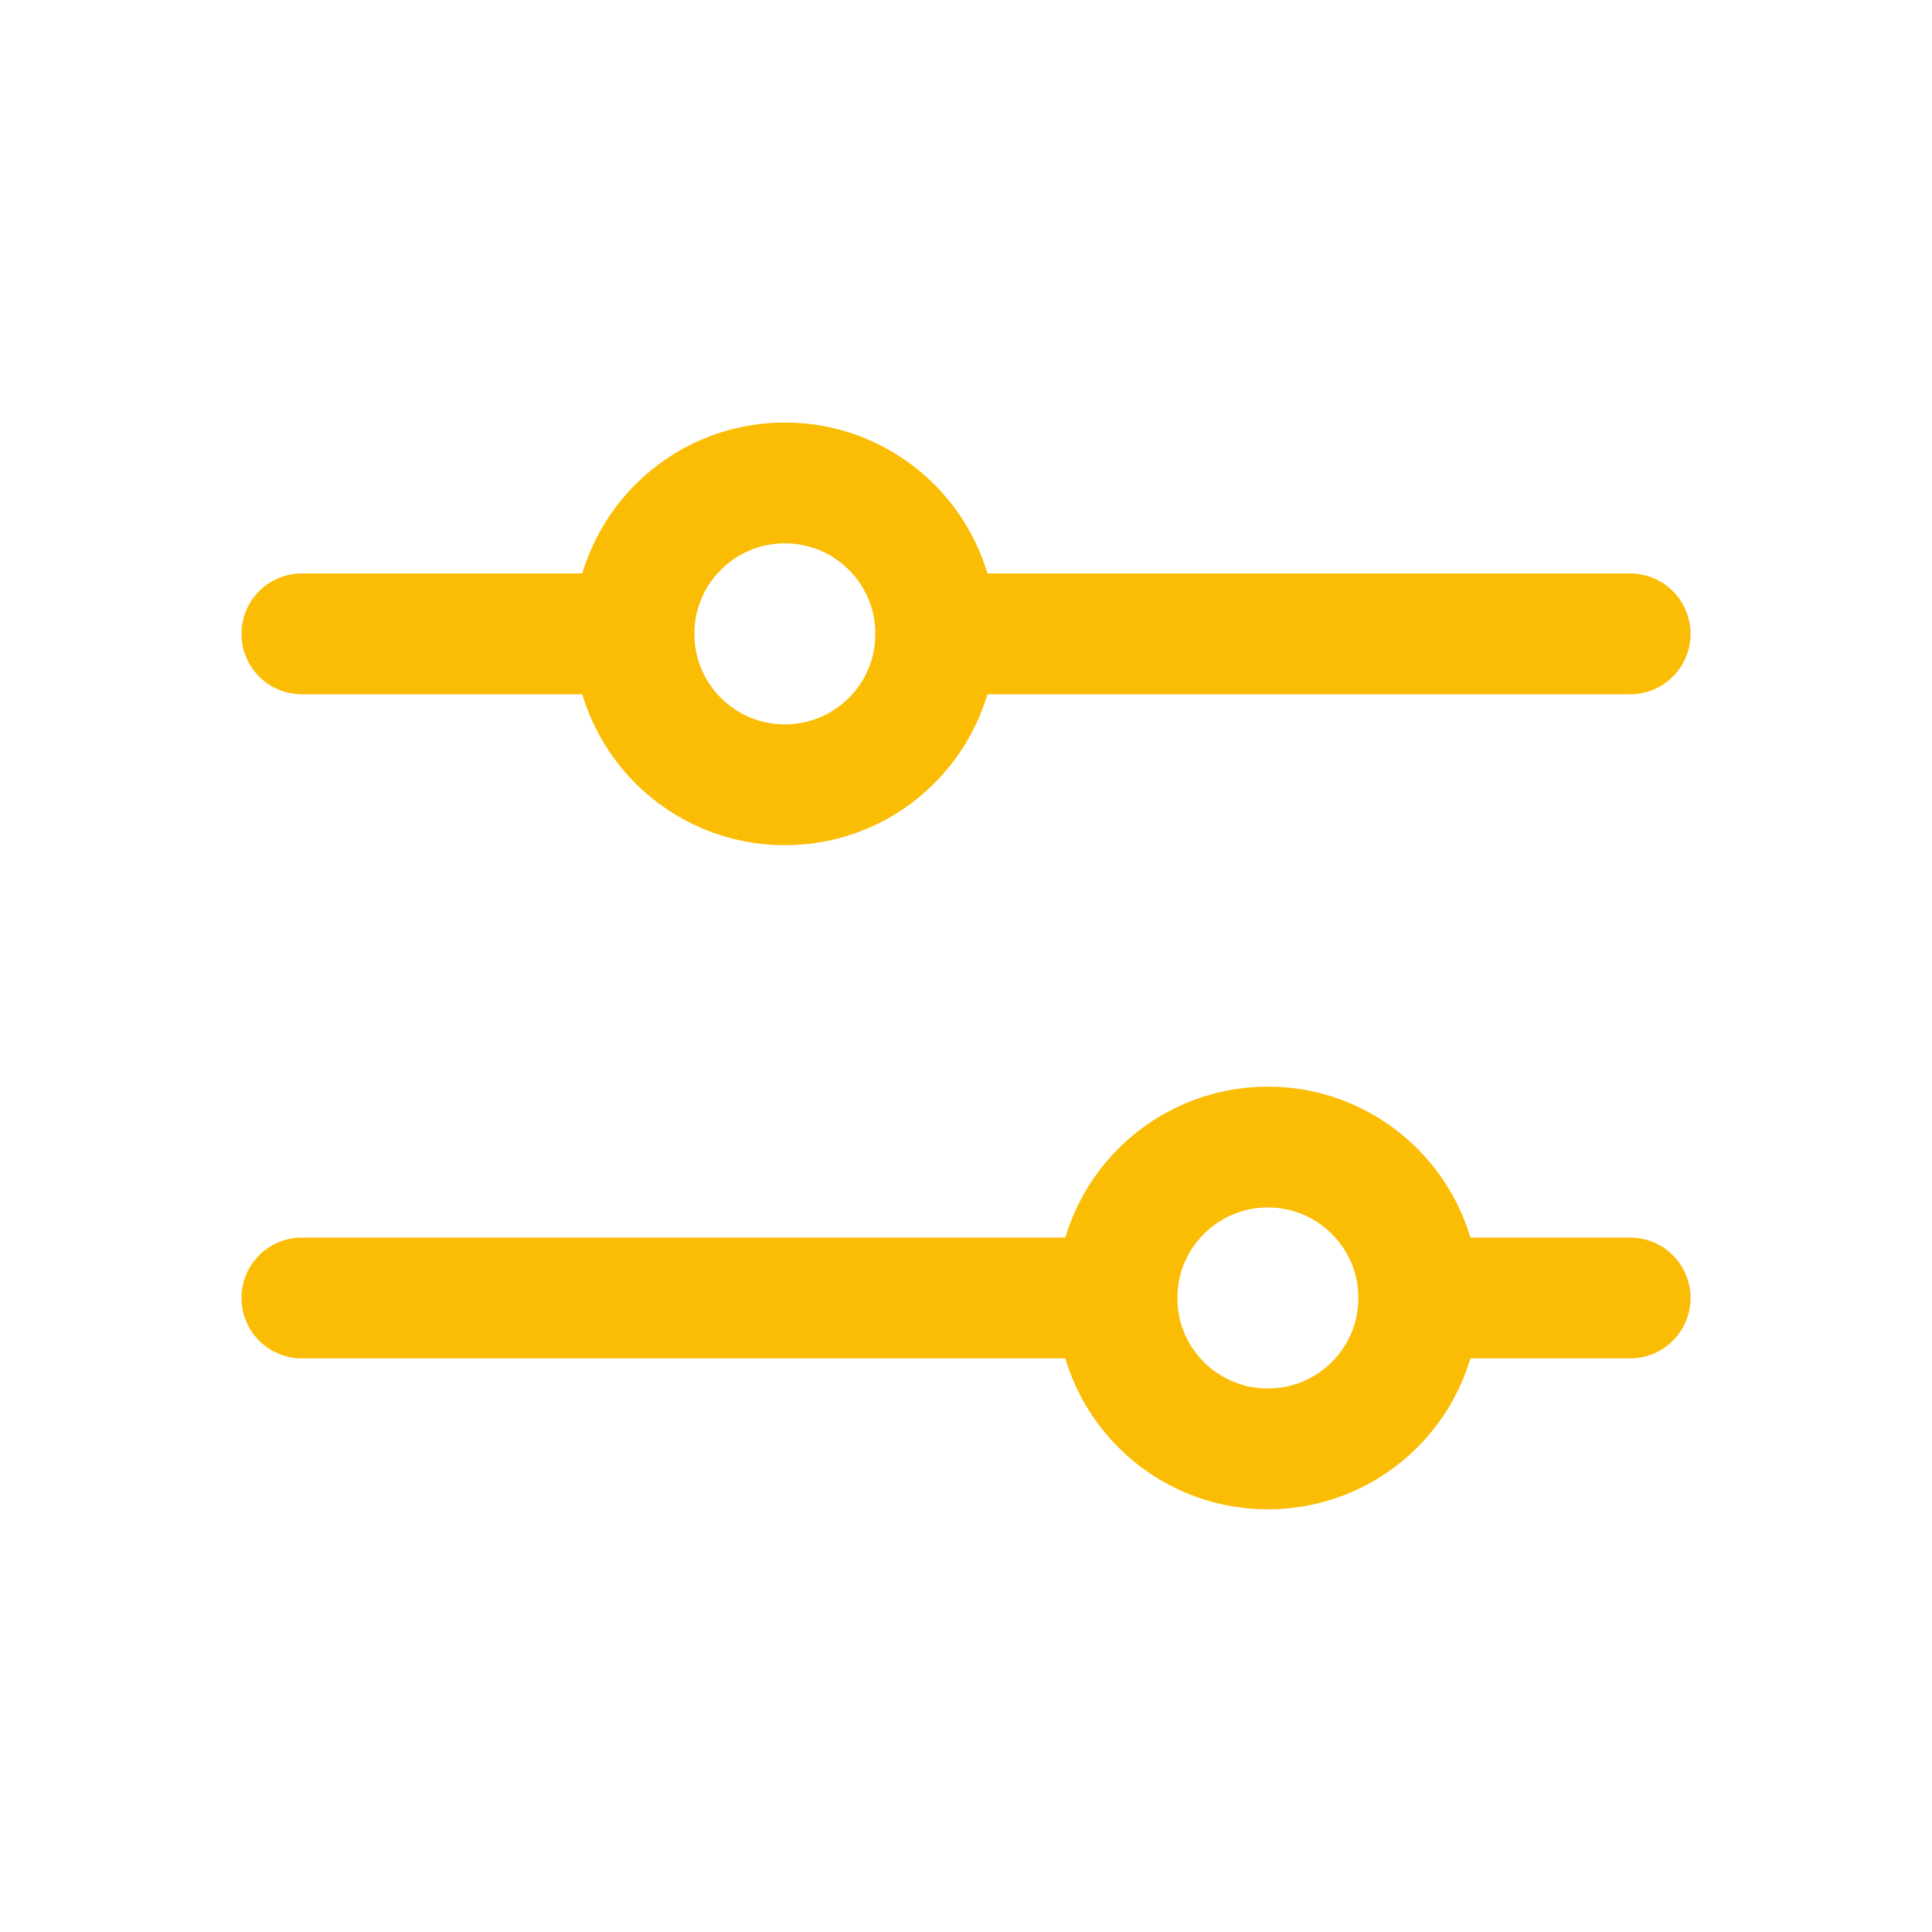
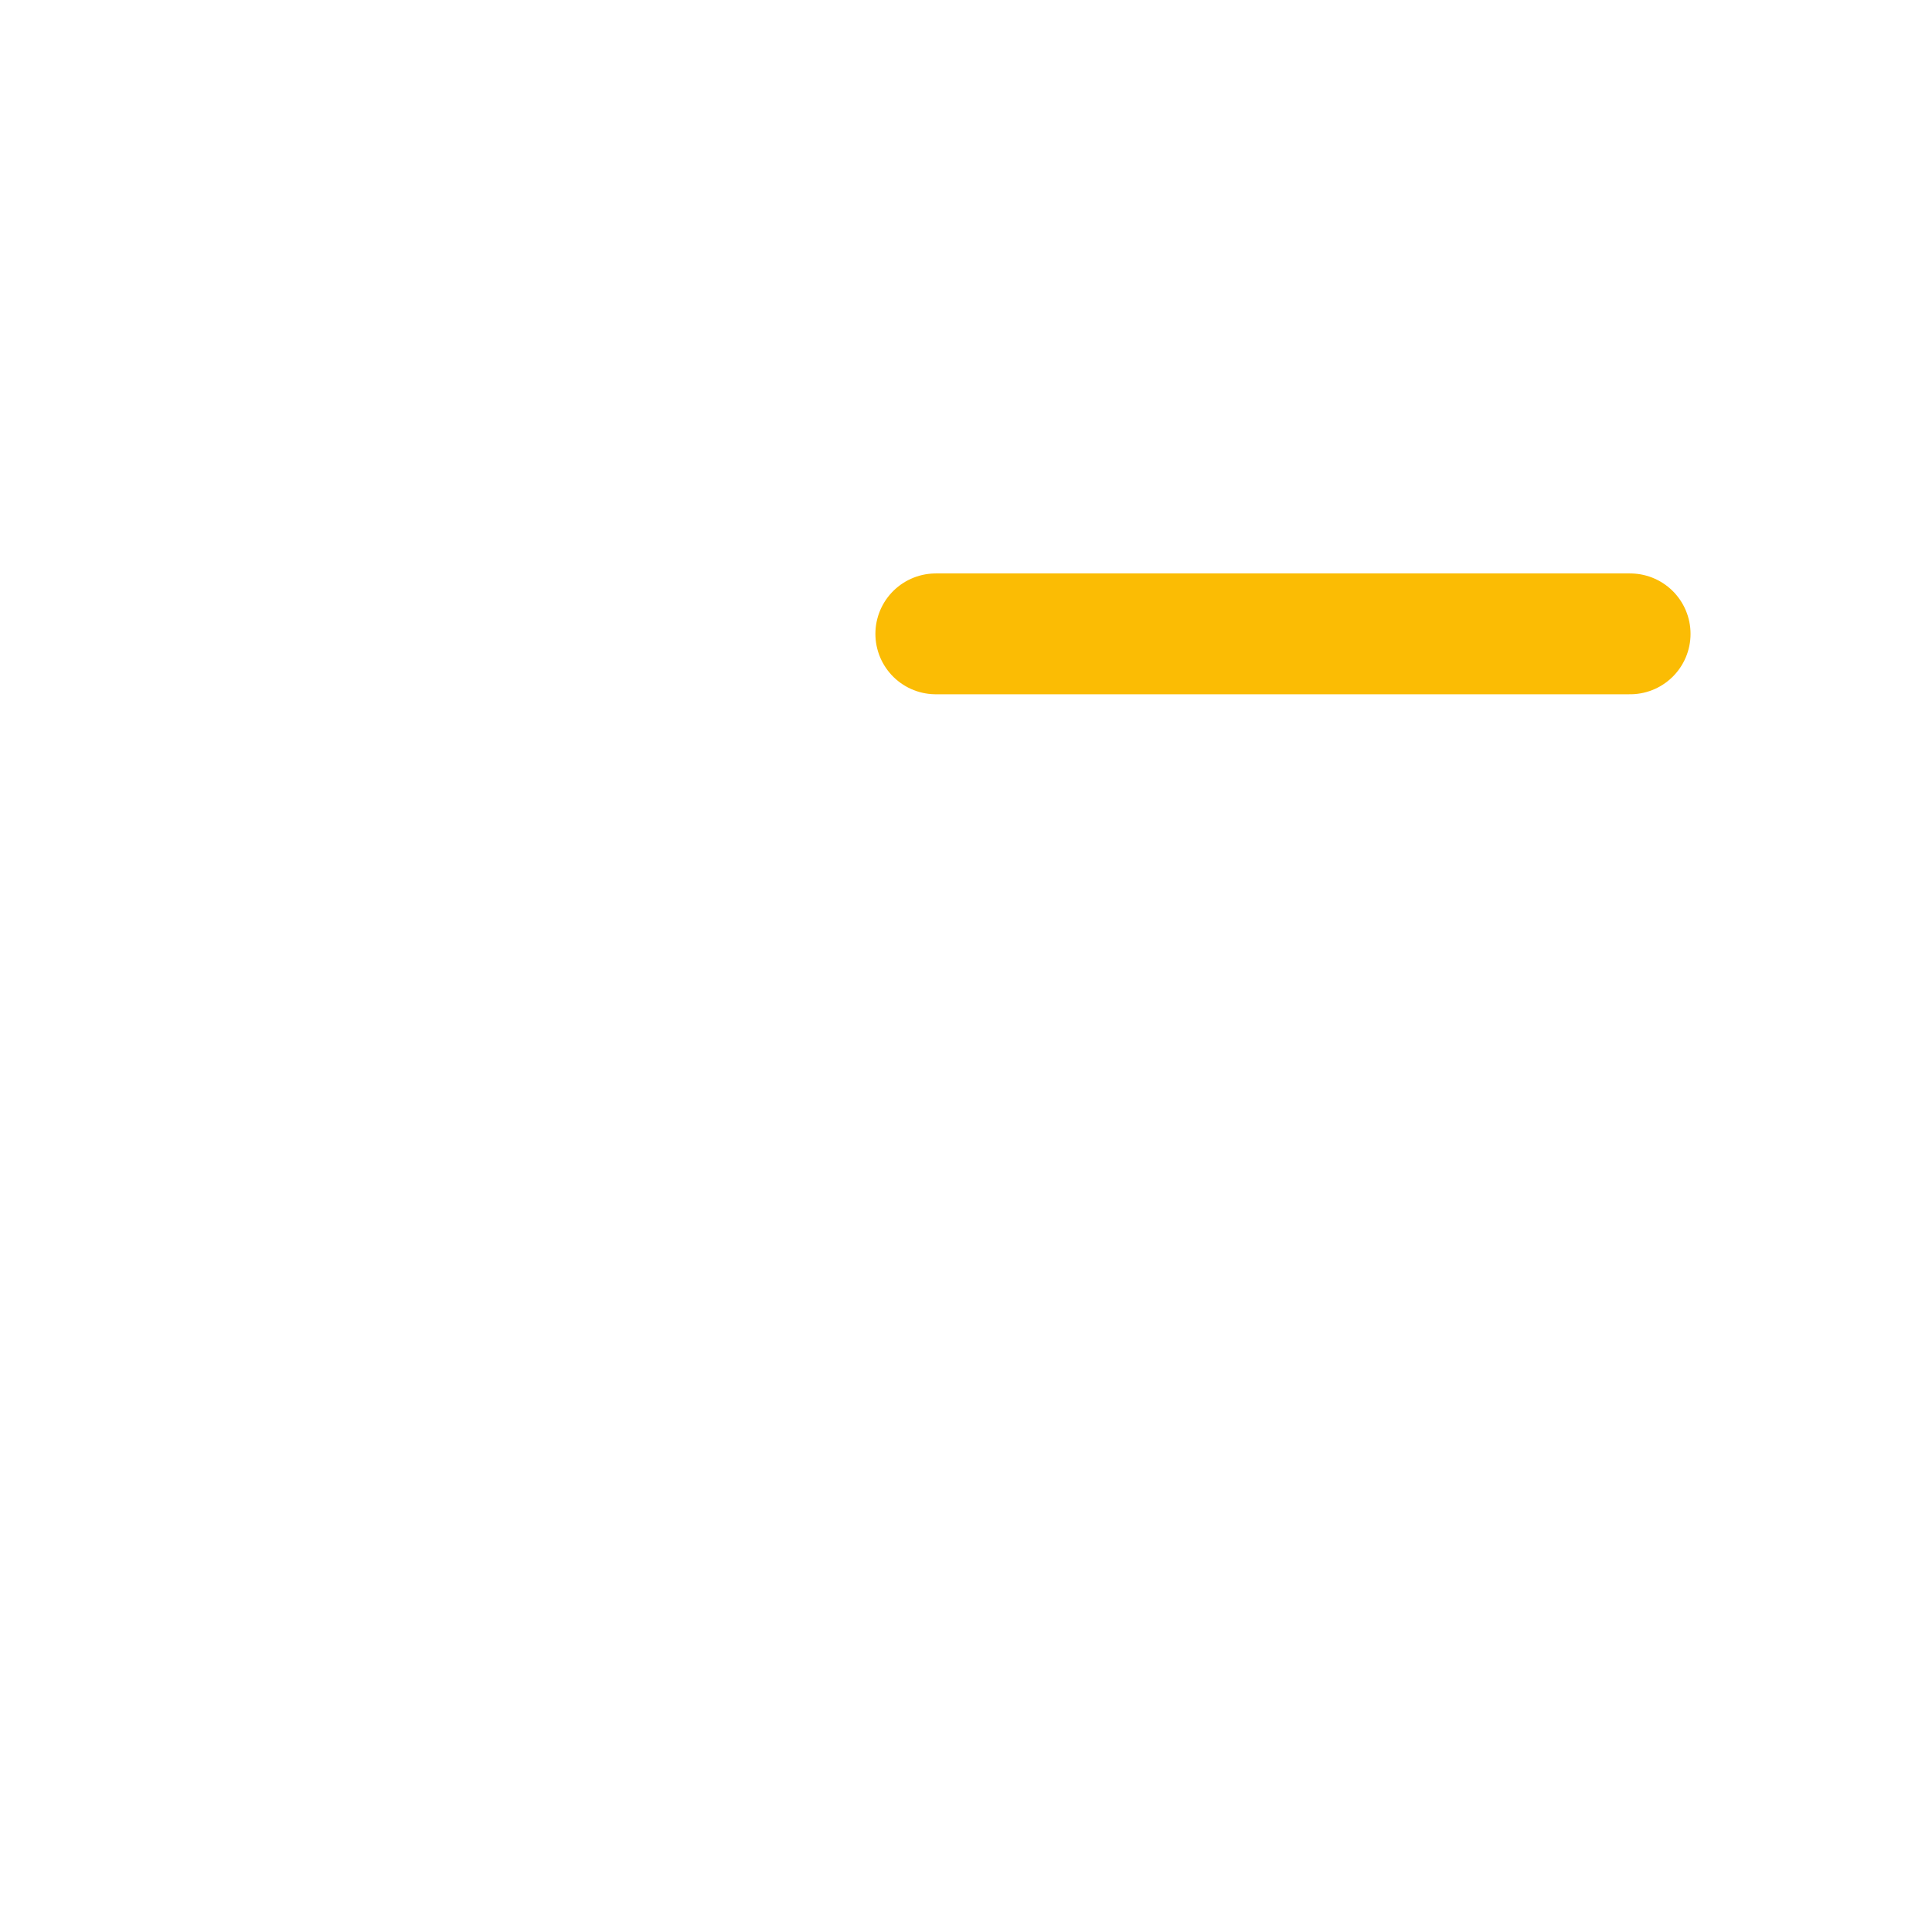
<svg xmlns="http://www.w3.org/2000/svg" width="24" height="24" viewBox="0 0 24 24" fill="none">
-   <path d="M13.875 16.124L3.75 16.124" stroke="#FBBC04" stroke-width="1.501" stroke-linecap="round" stroke-linejoin="round" />
-   <path d="M20.25 16.124L17.625 16.124" stroke="#FBBC04" stroke-width="1.501" stroke-linecap="round" stroke-linejoin="round" />
-   <path d="M15.75 17.999C16.785 17.999 17.625 17.16 17.625 16.124C17.625 15.089 16.785 14.249 15.75 14.249C14.714 14.249 13.875 15.089 13.875 16.124C13.875 17.16 14.714 17.999 15.75 17.999Z" stroke="#FBBC04" stroke-width="1.501" stroke-linecap="round" stroke-linejoin="round" />
-   <path d="M7.875 7.874L3.75 7.874" stroke="#FBBC04" stroke-width="1.501" stroke-linecap="round" stroke-linejoin="round" />
  <path d="M20.25 7.874L11.625 7.874" stroke="#FBBC04" stroke-width="1.501" stroke-linecap="round" stroke-linejoin="round" />
-   <path d="M9.75 9.749C10.786 9.749 11.625 8.91 11.625 7.874C11.625 6.839 10.786 5.999 9.75 5.999C8.714 5.999 7.875 6.839 7.875 7.874C7.875 8.91 8.714 9.749 9.75 9.749Z" stroke="#FBBC04" stroke-width="1.501" stroke-linecap="round" stroke-linejoin="round" />
</svg>